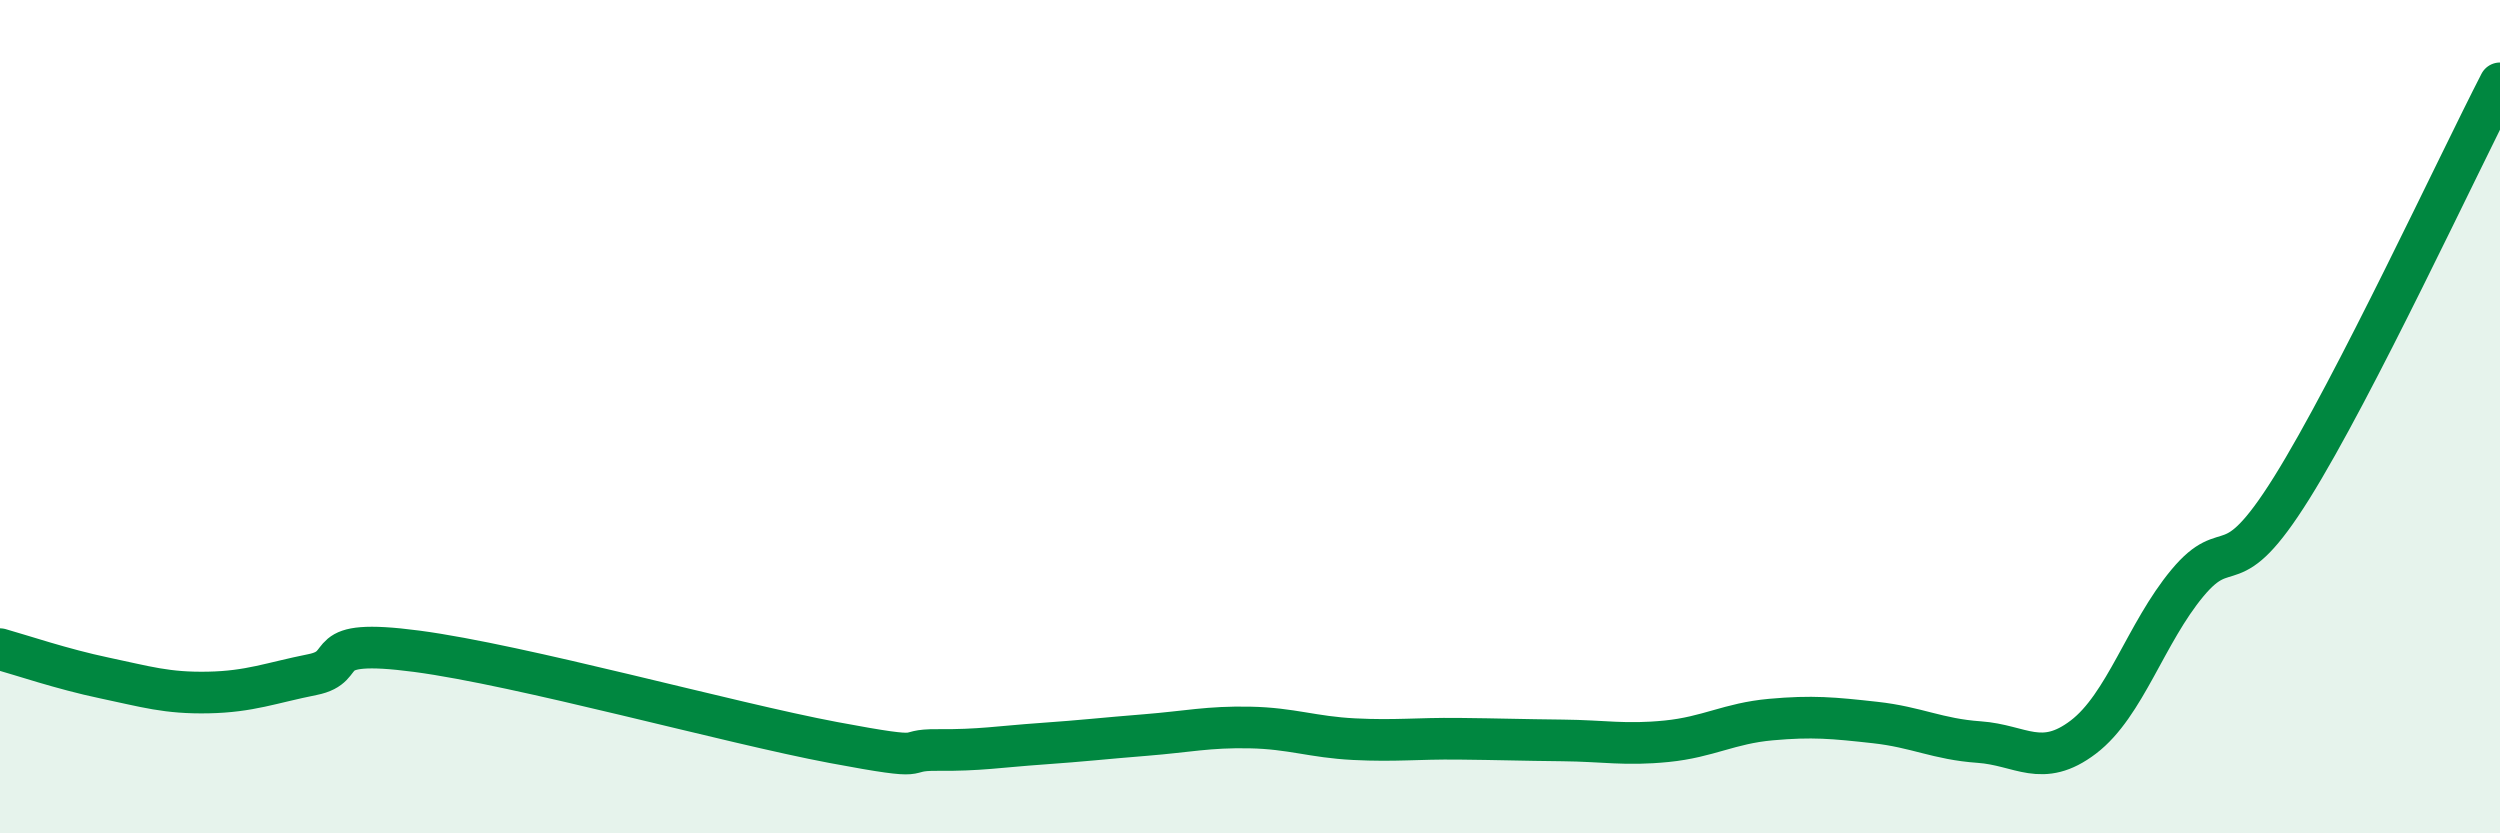
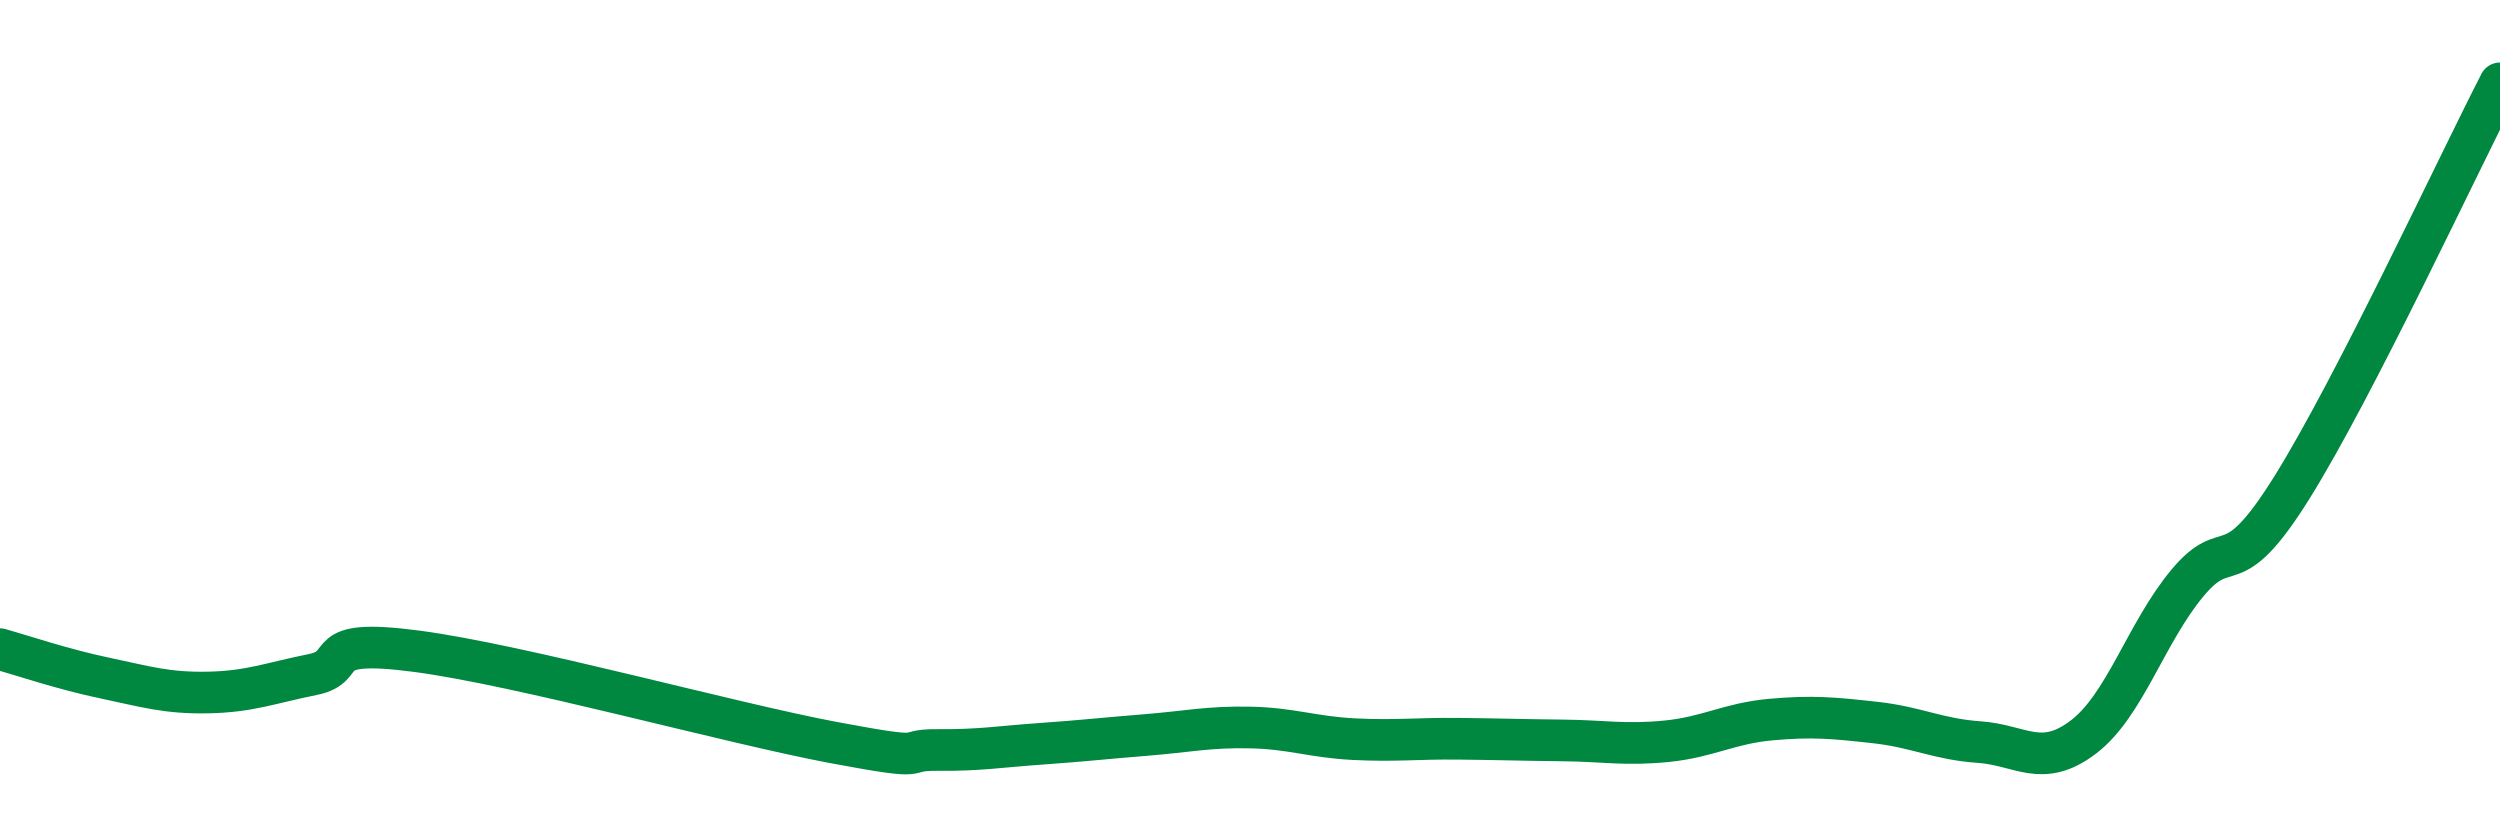
<svg xmlns="http://www.w3.org/2000/svg" width="60" height="20" viewBox="0 0 60 20">
-   <path d="M 0,15.58 C 0.5,15.72 1.5,16.06 2.5,16.27 C 3.5,16.48 4,16.64 5,16.62 C 6,16.6 6.5,16.39 7.5,16.19 C 8.5,15.99 7.5,15.3 10,15.63 C 12.5,15.96 17.5,17.35 20,17.82 C 22.5,18.29 21.5,17.99 22.5,18 C 23.5,18.01 24,17.92 25,17.85 C 26,17.78 26.5,17.72 27.5,17.64 C 28.5,17.56 29,17.44 30,17.46 C 31,17.48 31.5,17.69 32.5,17.74 C 33.5,17.79 34,17.72 35,17.73 C 36,17.74 36.5,17.76 37.5,17.77 C 38.5,17.78 39,17.89 40,17.79 C 41,17.69 41.5,17.36 42.5,17.27 C 43.5,17.18 44,17.23 45,17.34 C 46,17.45 46.5,17.74 47.5,17.81 C 48.5,17.88 49,18.45 50,17.69 C 51,16.93 51.5,15.19 52.5,13.99 C 53.5,12.79 53.5,14.11 55,11.71 C 56.5,9.31 59,3.94 60,2L60 20L0 20Z" fill="#008740" opacity="0.1" stroke-linecap="round" stroke-linejoin="round" />
  <path d="M 0,15.58 C 0.5,15.72 1.5,16.06 2.5,16.27 C 3.5,16.48 4,16.64 5,16.62 C 6,16.6 6.5,16.39 7.5,16.19 C 8.5,15.99 7.5,15.3 10,15.63 C 12.5,15.96 17.5,17.35 20,17.82 C 22.5,18.29 21.5,17.99 22.5,18 C 23.5,18.01 24,17.92 25,17.85 C 26,17.78 26.5,17.72 27.5,17.64 C 28.5,17.56 29,17.44 30,17.46 C 31,17.48 31.5,17.69 32.5,17.74 C 33.5,17.79 34,17.72 35,17.73 C 36,17.74 36.5,17.76 37.5,17.77 C 38.5,17.78 39,17.89 40,17.79 C 41,17.69 41.5,17.36 42.5,17.27 C 43.5,17.18 44,17.23 45,17.34 C 46,17.45 46.5,17.74 47.5,17.81 C 48.5,17.88 49,18.45 50,17.69 C 51,16.93 51.5,15.19 52.5,13.99 C 53.5,12.79 53.5,14.11 55,11.71 C 56.5,9.31 59,3.94 60,2" stroke="#008740" stroke-width="1" fill="none" stroke-linecap="round" stroke-linejoin="round" />
</svg>